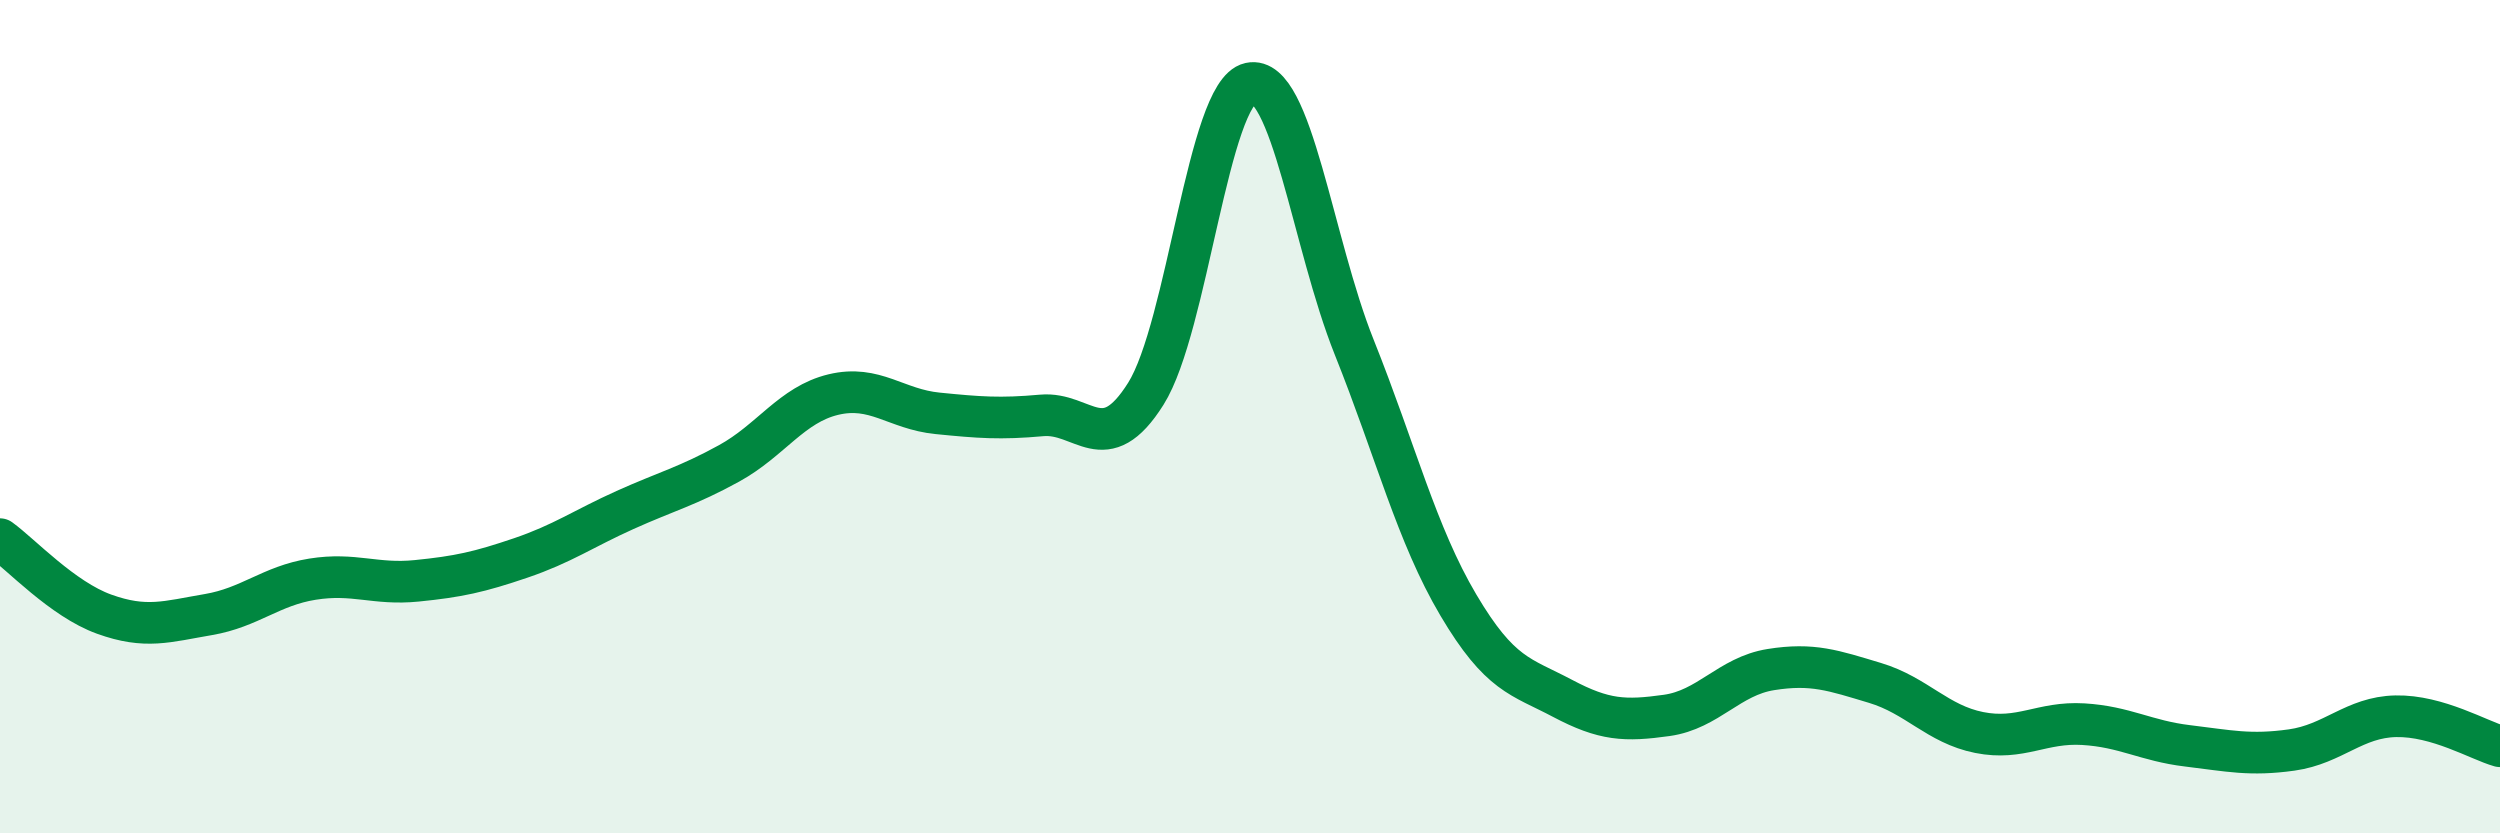
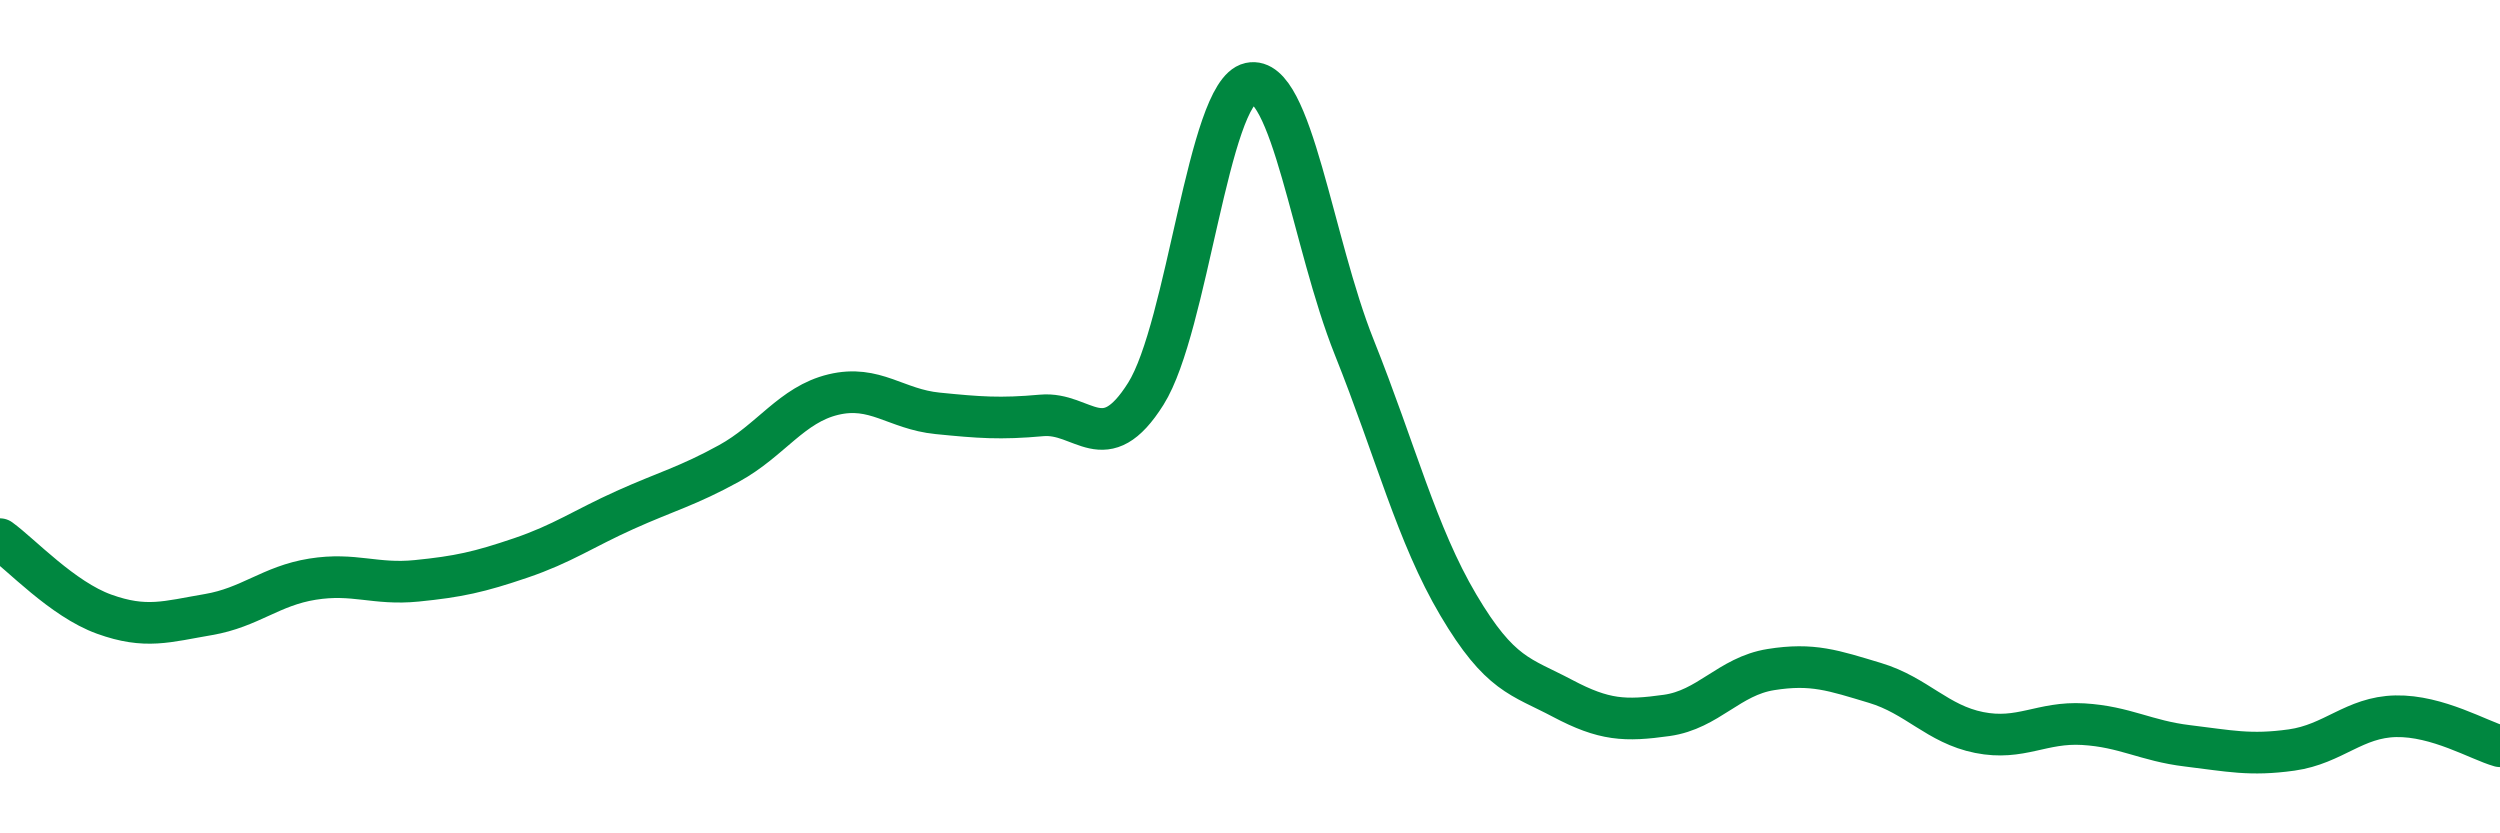
<svg xmlns="http://www.w3.org/2000/svg" width="60" height="20" viewBox="0 0 60 20">
-   <path d="M 0,12.94 C 0.5,13.3 1.5,14.38 2.5,14.74 C 3.5,15.1 4,14.92 5,14.75 C 6,14.58 6.5,14.06 7.5,13.9 C 8.5,13.74 9,14.04 10,13.94 C 11,13.84 11.5,13.73 12.5,13.39 C 13.5,13.05 14,12.69 15,12.24 C 16,11.79 16.5,11.67 17.5,11.12 C 18.5,10.57 19,9.71 20,9.47 C 21,9.23 21.5,9.82 22.5,9.92 C 23.5,10.02 24,10.06 25,9.97 C 26,9.88 26.5,11.04 27.5,9.45 C 28.5,7.86 29,2.22 30,2 C 31,1.78 31.5,5.83 32.5,8.33 C 33.5,10.83 34,12.83 35,14.52 C 36,16.21 36.5,16.23 37.5,16.76 C 38.5,17.29 39,17.31 40,17.17 C 41,17.03 41.5,16.23 42.5,16.07 C 43.5,15.91 44,16.09 45,16.39 C 46,16.69 46.5,17.38 47.5,17.58 C 48.5,17.78 49,17.32 50,17.38 C 51,17.44 51.5,17.78 52.5,17.9 C 53.5,18.02 54,18.14 55,18 C 56,17.86 56.5,17.21 57.5,17.19 C 58.5,17.17 59.5,17.77 60,17.91L60 20L0 20Z" fill="#008740" opacity="0.1" stroke-linecap="round" stroke-linejoin="round" />
  <path d="M 0,12.94 C 0.5,13.3 1.5,14.38 2.5,14.74 C 3.5,15.1 4,14.92 5,14.75 C 6,14.58 6.5,14.06 7.5,13.9 C 8.5,13.74 9,14.04 10,13.94 C 11,13.84 11.5,13.73 12.5,13.39 C 13.5,13.05 14,12.69 15,12.24 C 16,11.79 16.5,11.67 17.5,11.12 C 18.5,10.57 19,9.71 20,9.47 C 21,9.23 21.5,9.82 22.5,9.92 C 23.5,10.02 24,10.06 25,9.97 C 26,9.88 26.5,11.04 27.5,9.45 C 28.5,7.86 29,2.22 30,2 C 31,1.78 31.5,5.83 32.5,8.33 C 33.5,10.83 34,12.83 35,14.52 C 36,16.21 36.5,16.23 37.5,16.76 C 38.5,17.29 39,17.31 40,17.17 C 41,17.03 41.5,16.23 42.5,16.07 C 43.5,15.91 44,16.09 45,16.39 C 46,16.69 46.5,17.38 47.5,17.58 C 48.5,17.78 49,17.32 50,17.38 C 51,17.44 51.5,17.78 52.5,17.9 C 53.5,18.02 54,18.14 55,18 C 56,17.86 56.5,17.21 57.5,17.19 C 58.5,17.17 59.5,17.77 60,17.91" stroke="#008740" stroke-width="1" fill="none" stroke-linecap="round" stroke-linejoin="round" />
</svg>